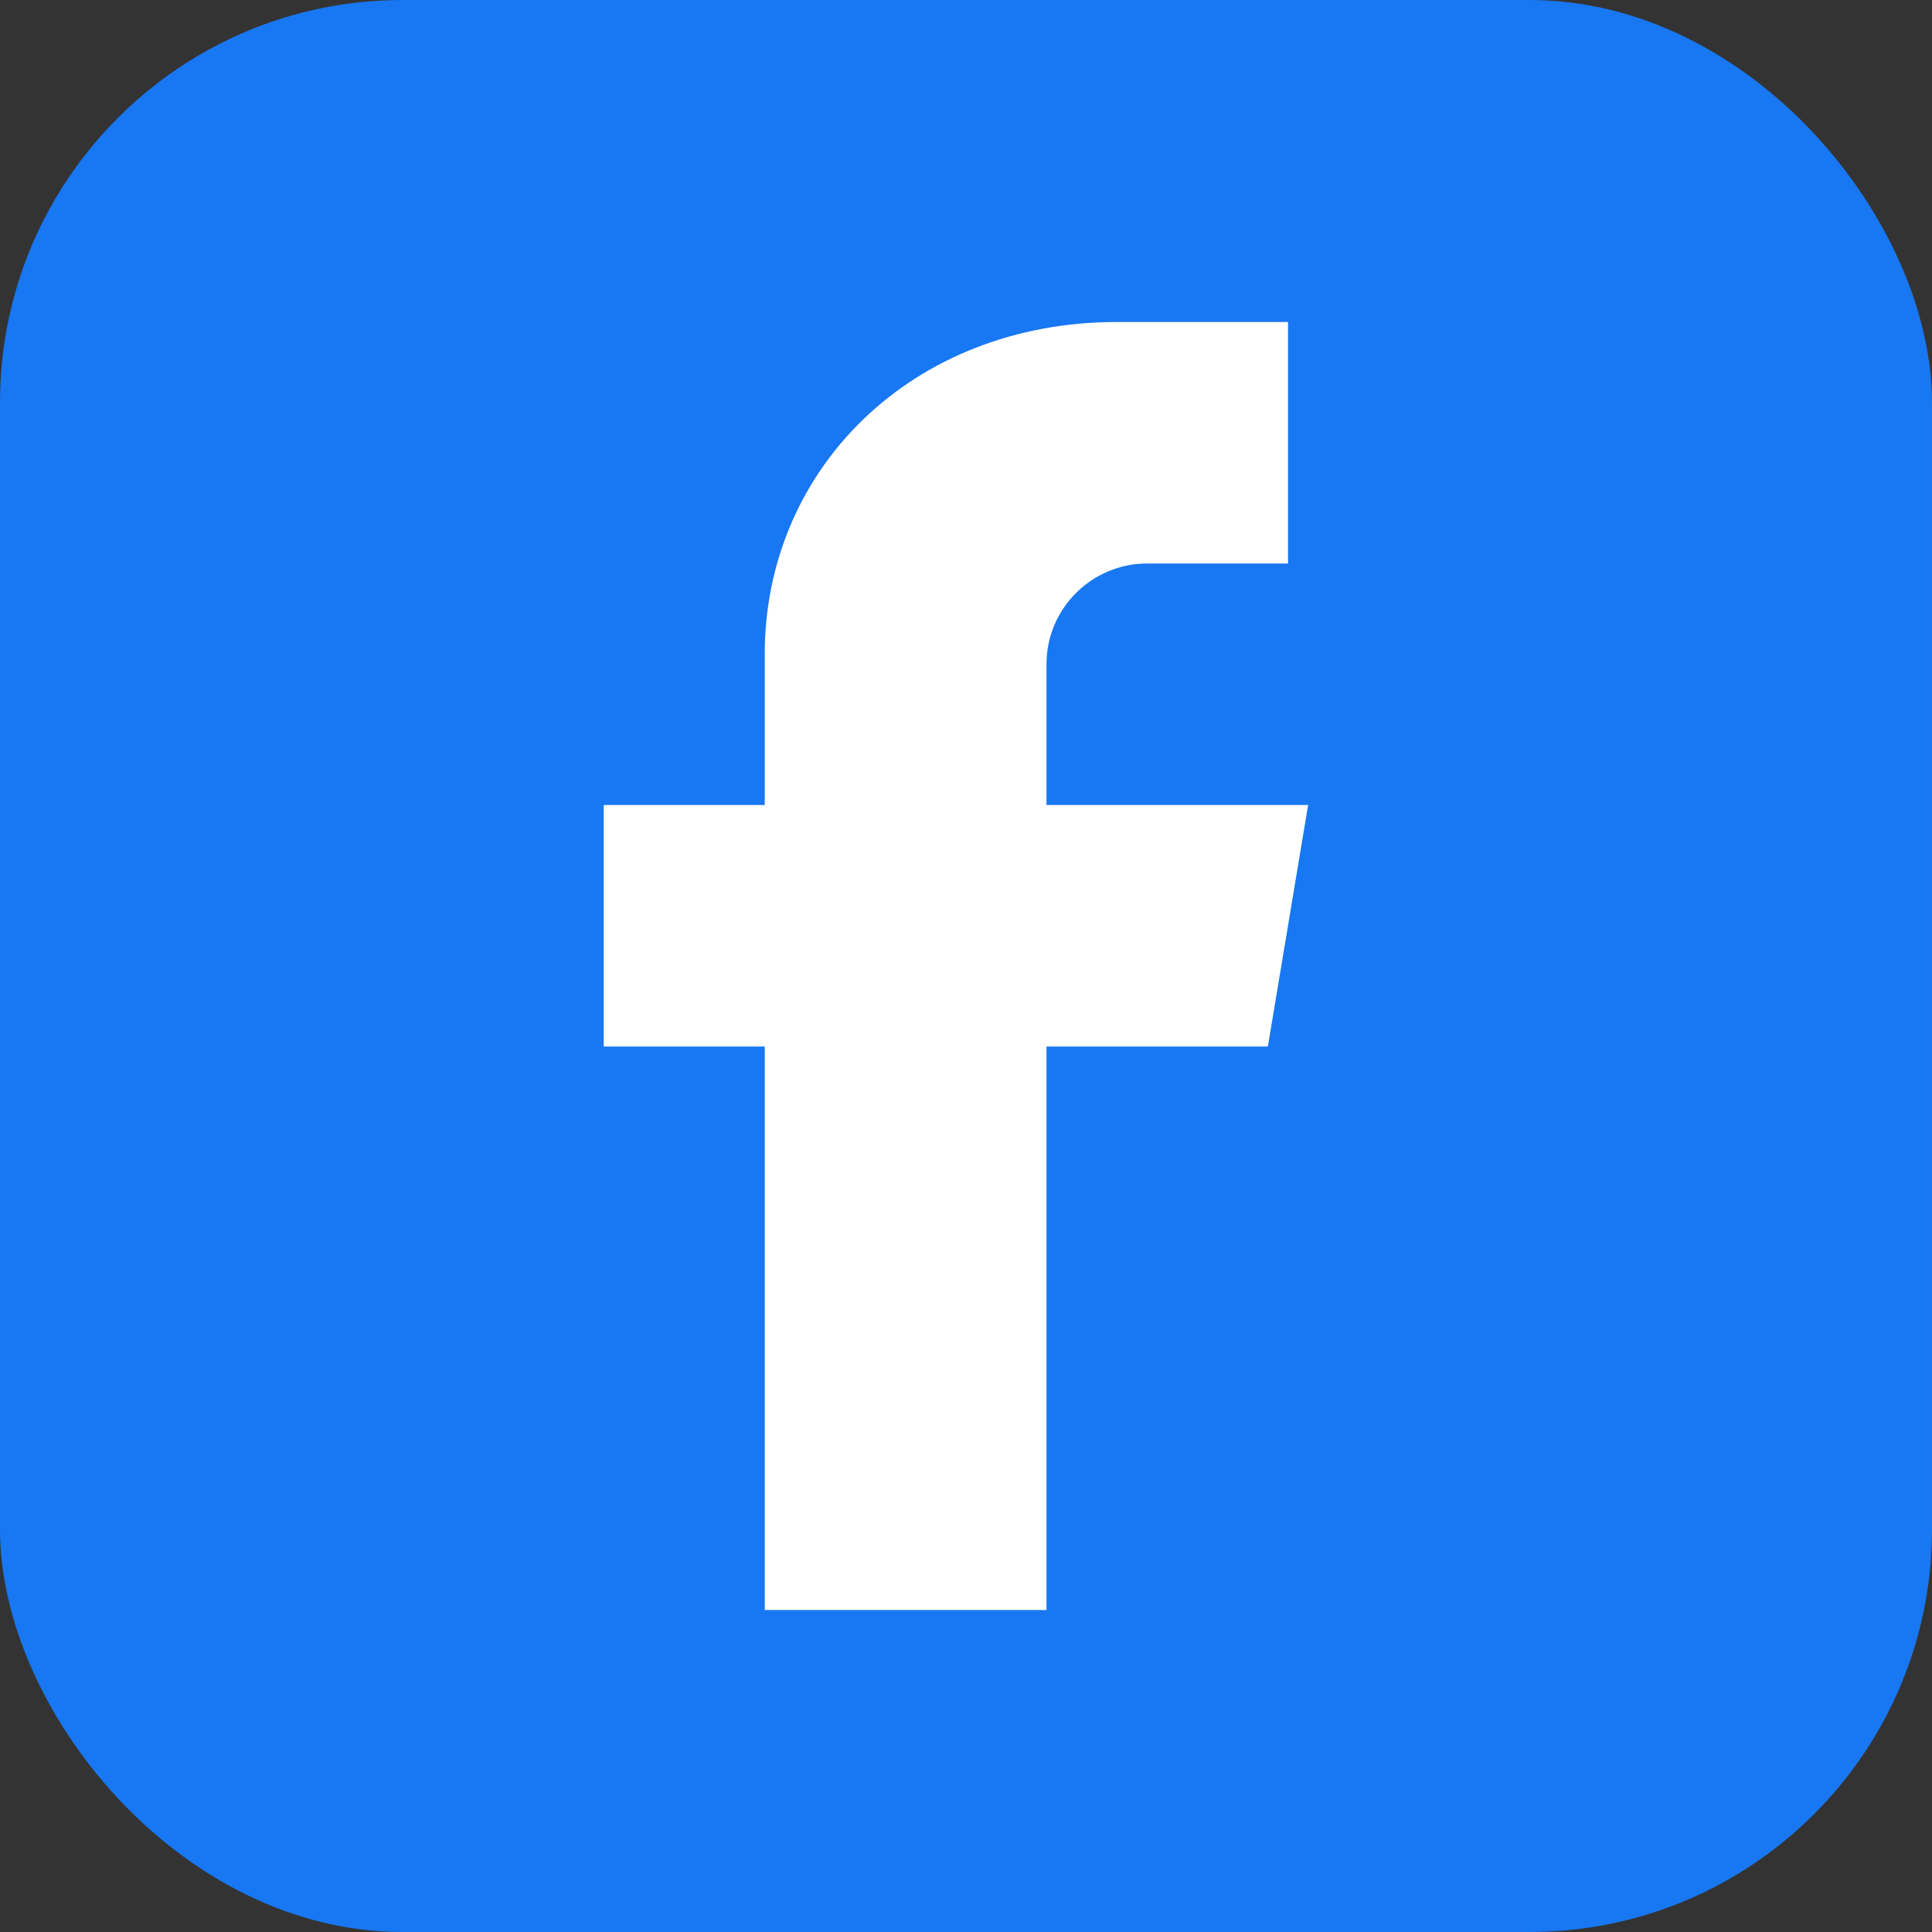
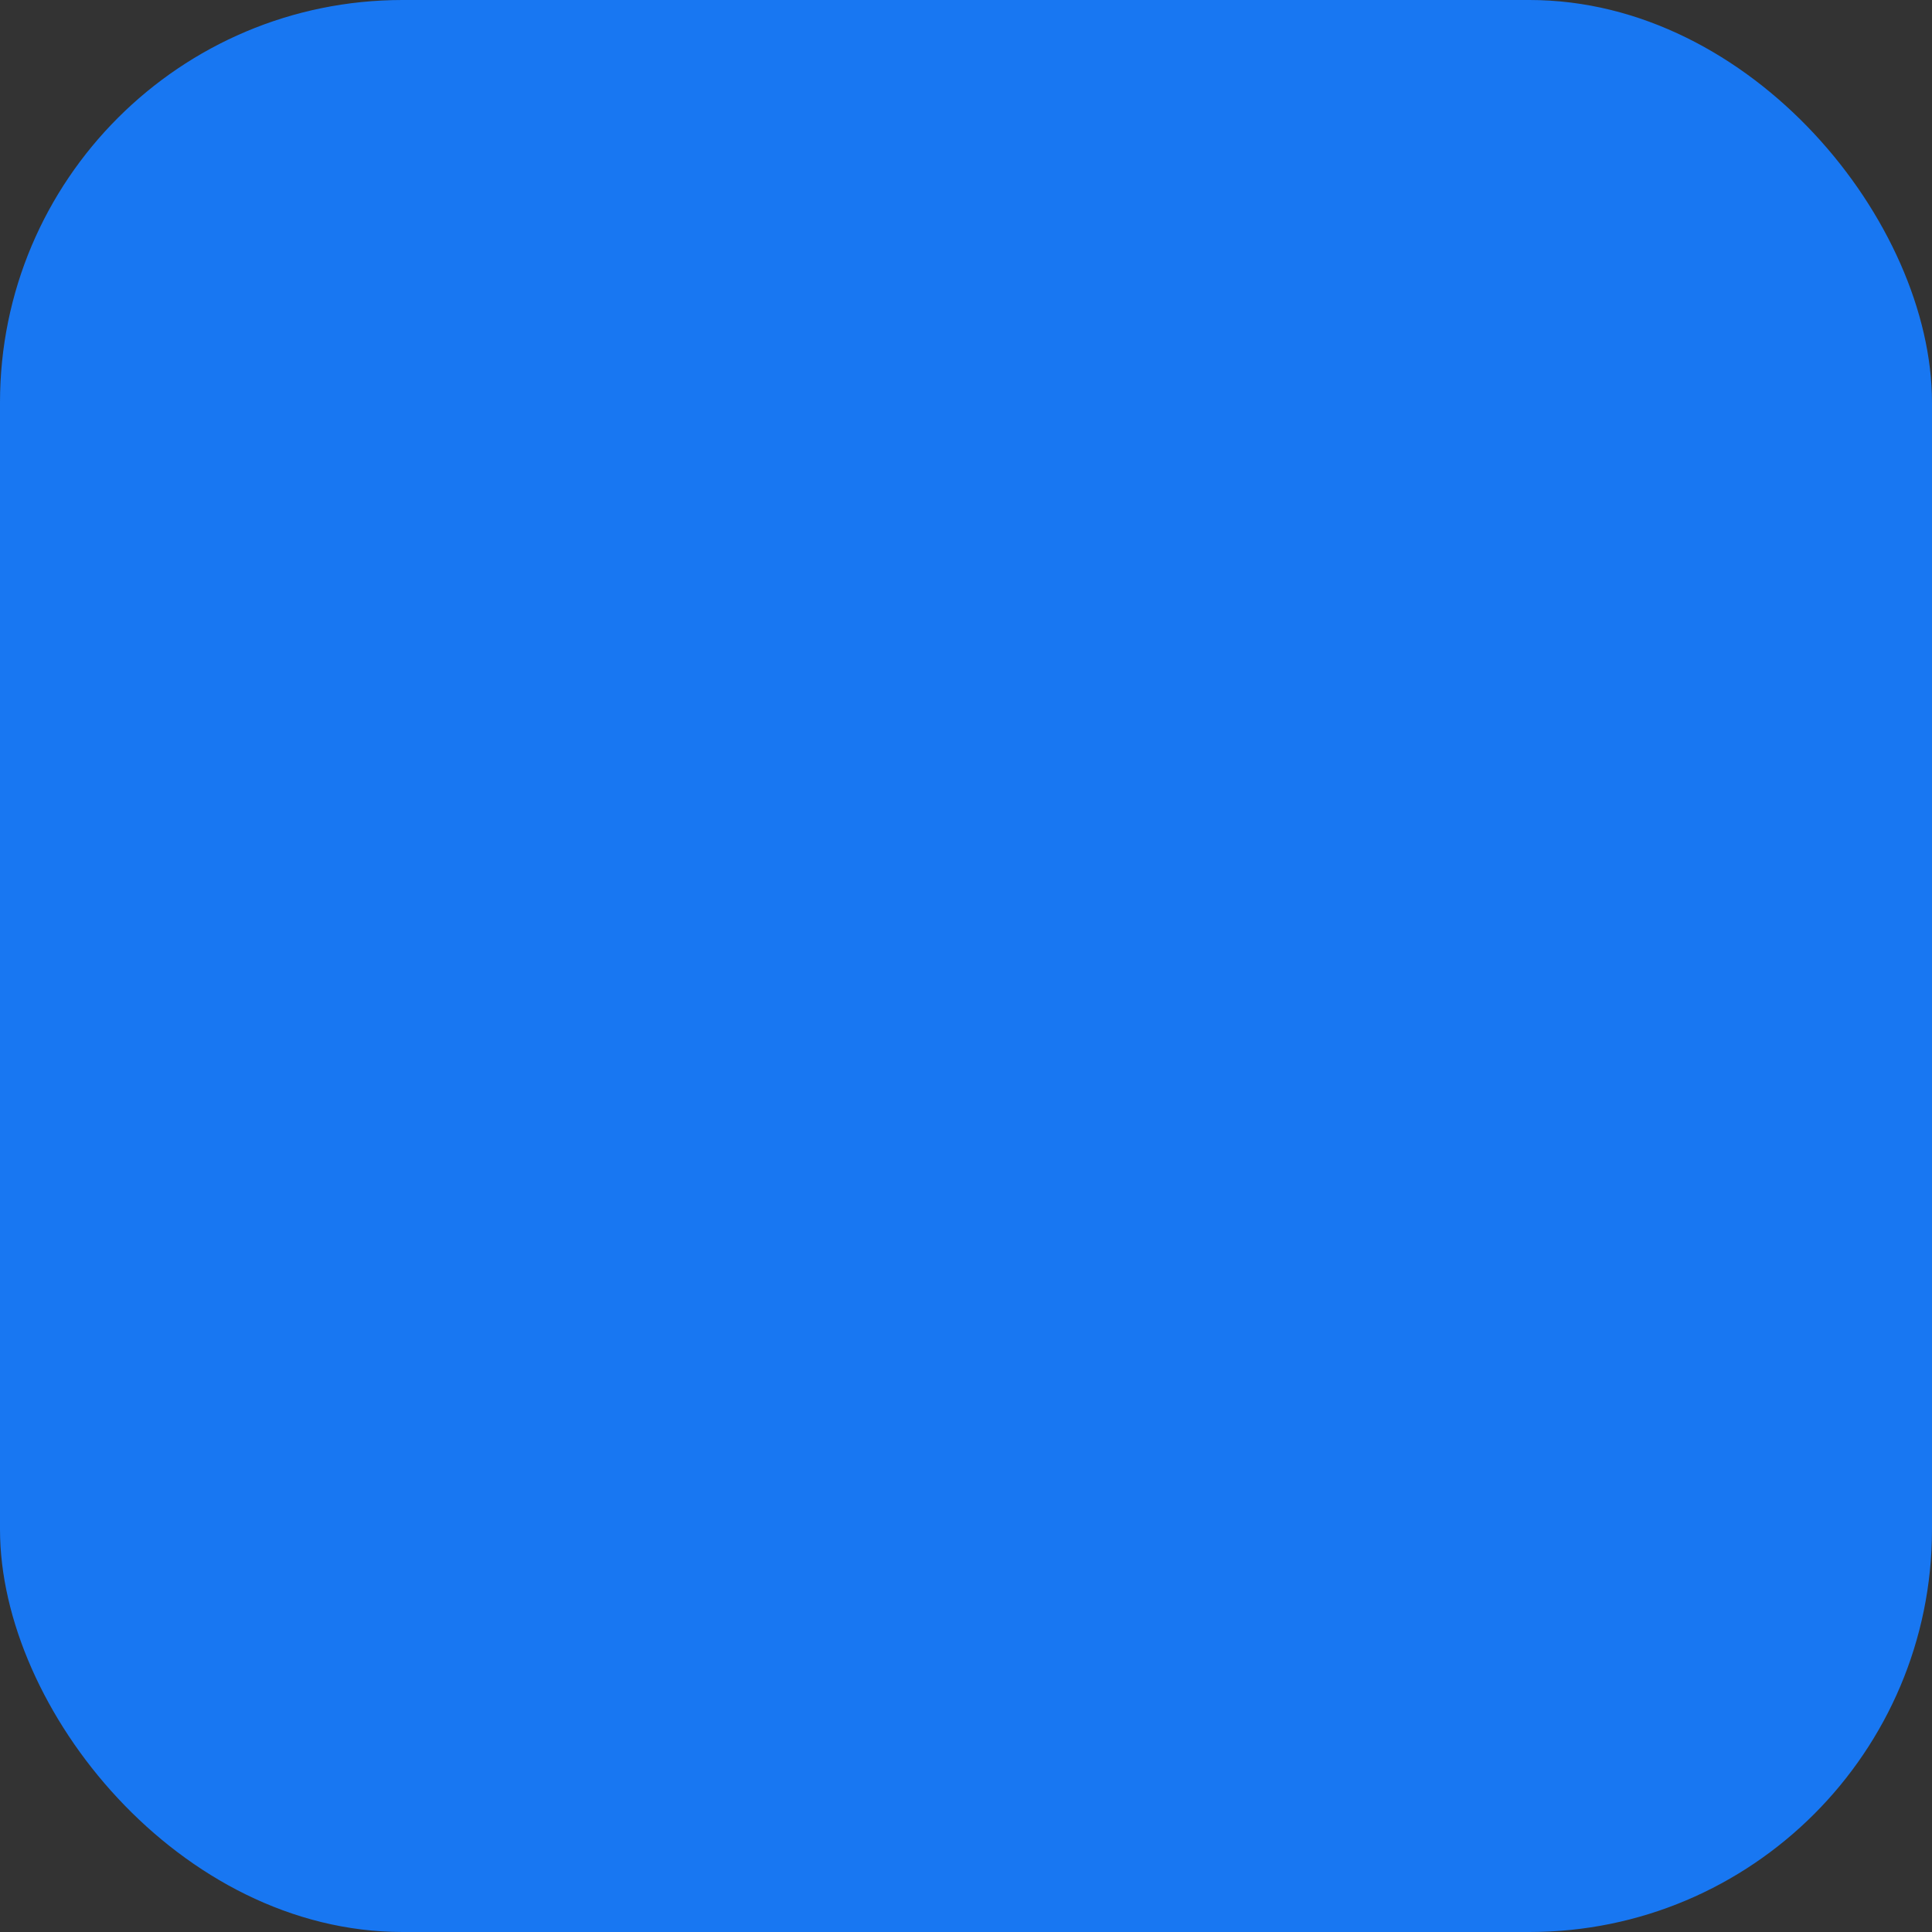
<svg xmlns="http://www.w3.org/2000/svg" width="96" height="96" viewBox="0 0 96 96">
  <rect x="0" y="0" width="96" height="96" fill="#333333" stroke="none" />
  <rect width="96" height="96" rx="20" fill="#1877F2" />
-   <path d="M55.5 28H64V16h-8.5C45.313 16 38 23.313 38 32.5V40h-8v12h8v28h14V52h11l2-12H52v-7c0-2.757 2.243-5 5-5z" fill="#ffffff" />
</svg>